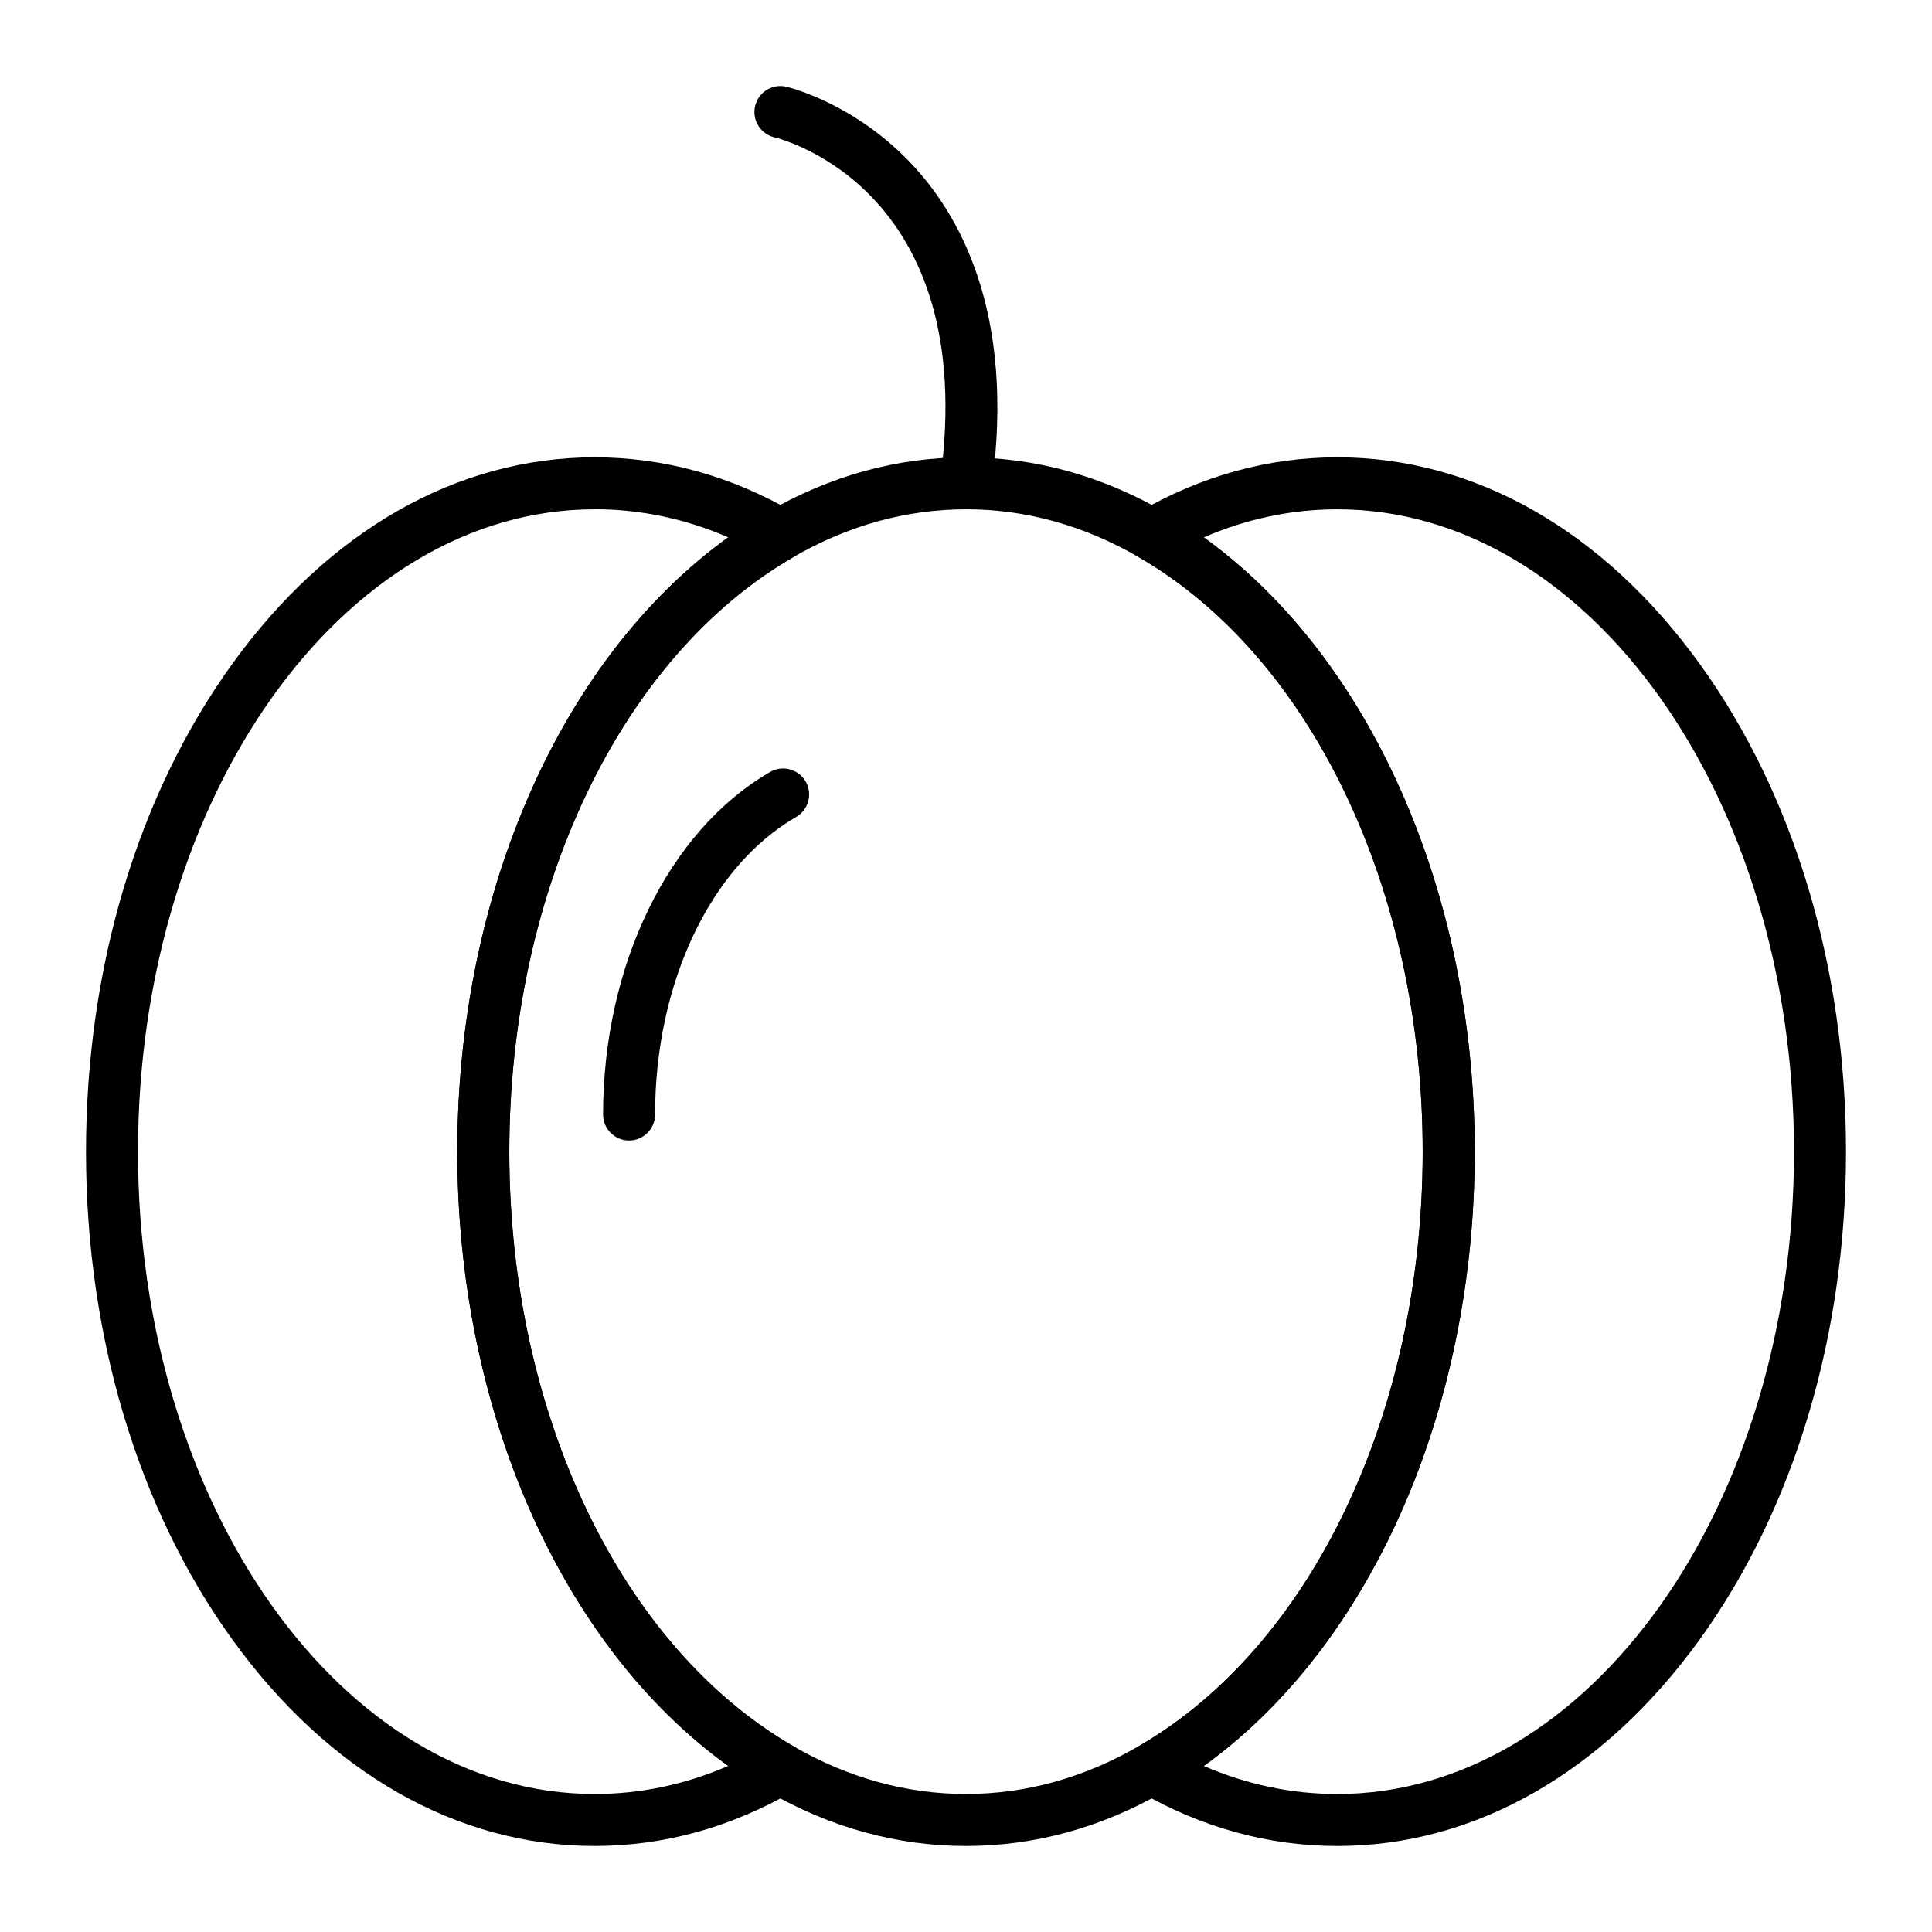
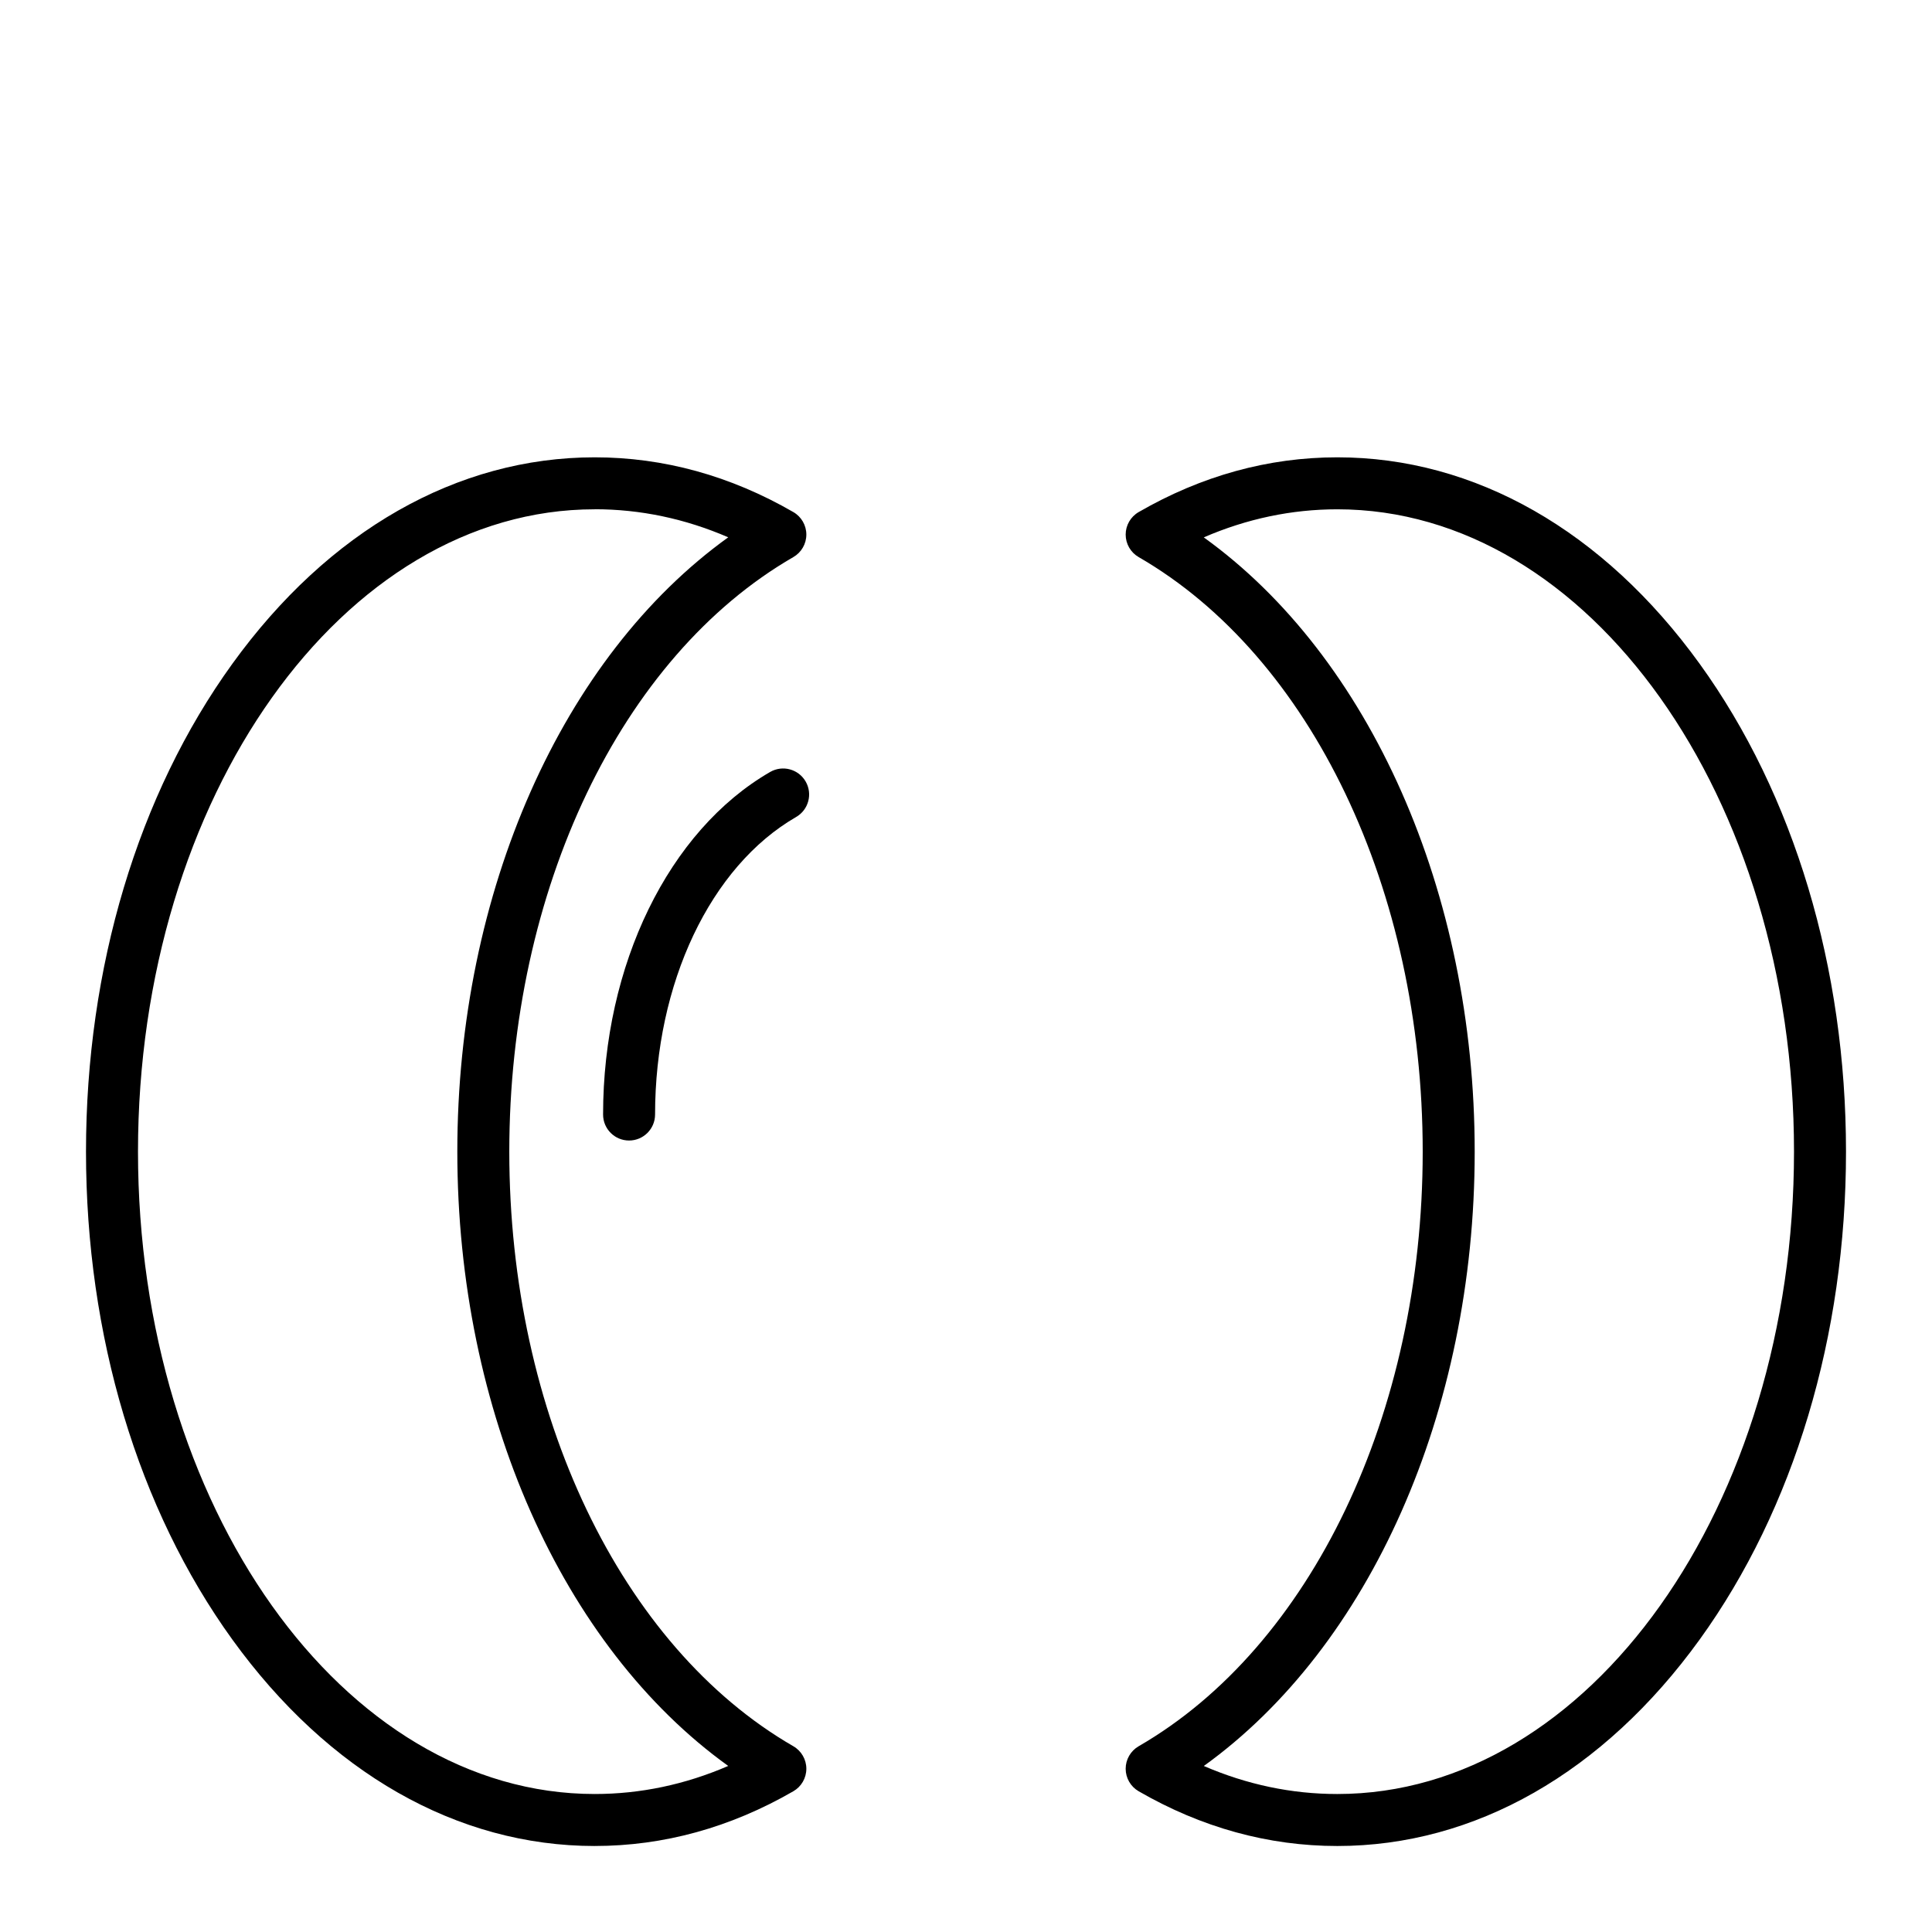
<svg xmlns="http://www.w3.org/2000/svg" fill="#000000" width="800px" height="800px" version="1.1" viewBox="144 144 512 512">
  <g>
    <path d="m301.6 633.21c-36.441 0-70.547-19.438-96.039-54.73-25-34.621-38.77-80.531-38.77-129.28 0-48.746 13.77-94.656 38.77-129.27 25.492-35.297 59.602-54.734 96.039-54.734 18.262 0 35.973 4.879 52.645 14.508 2.133 1.23 3.445 3.504 3.445 5.965 0 2.461-1.312 4.734-3.445 5.965-45.727 26.402-75.277 88.254-75.277 157.57 0 69.316 29.547 131.17 75.277 157.57 2.133 1.23 3.445 3.504 3.445 5.965 0 2.461-1.312 4.734-3.445 5.965-16.668 9.625-34.383 14.504-52.645 14.504zm0-354.24c-66.738 0-121.03 76.367-121.03 170.23 0 93.867 54.297 170.23 121.03 170.23 12.105 0 23.965-2.496 35.387-7.438-43.965-31.609-71.793-93.918-71.793-162.8 0-68.879 27.828-131.18 71.797-162.8-11.426-4.941-23.285-7.438-35.391-7.438z" />
    <path d="m498.4 633.21c-18.262 0-35.977-4.879-52.645-14.508-2.129-1.23-3.441-3.504-3.441-5.965s1.312-4.734 3.441-5.965c45.73-26.406 75.277-88.258 75.277-157.57s-29.547-131.16-75.277-157.57c-2.129-1.23-3.441-3.504-3.441-5.965 0-2.461 1.312-4.734 3.445-5.965 16.668-9.629 34.379-14.508 52.641-14.508 36.441 0 70.547 19.438 96.039 54.734 25 34.613 38.77 80.527 38.77 129.27 0 48.746-13.77 94.656-38.77 129.28-25.492 35.293-59.598 54.73-96.039 54.73zm-35.387-21.211c11.422 4.938 23.281 7.434 35.387 7.434 66.738 0 121.03-76.367 121.03-170.23 0-93.867-54.297-170.23-121.03-170.23-12.105 0-23.965 2.496-35.387 7.438 43.965 31.613 71.797 93.922 71.797 162.8 0 68.879-27.832 131.18-71.797 162.8z" />
-     <path d="m400 633.21c-18.262 0-35.973-4.879-52.645-14.508-49.914-28.82-82.164-95.352-82.164-169.5 0-74.148 32.25-140.68 82.164-169.5 16.668-9.629 34.383-14.508 52.645-14.508s35.973 4.879 52.645 14.508c49.91 28.82 82.164 95.355 82.164 169.5 0 74.148-32.25 140.68-82.164 169.5-16.672 9.629-34.383 14.508-52.645 14.508zm0-354.24c-15.812 0-31.207 4.258-45.758 12.66-45.727 26.406-75.277 88.258-75.277 157.57 0 69.316 29.547 131.17 75.277 157.57 14.551 8.398 29.945 12.656 45.758 12.656s31.207-4.258 45.754-12.66c45.73-26.406 75.277-88.258 75.277-157.57s-29.547-131.16-75.277-157.57c-14.547-8.402-29.945-12.664-45.754-12.664z" />
    <path d="m310.71 446.25c-3.805 0-6.887-3.082-6.887-6.887 0-39.617 17.379-75.25 44.27-90.781 3.293-1.902 7.508-0.773 9.41 2.519 1.902 3.293 0.773 7.508-2.519 9.41-22.711 13.113-37.383 44.062-37.383 78.852-0.004 3.805-3.09 6.887-6.891 6.887z" />
-     <path d="m400.01 278.97c-0.309 0-0.621-0.02-0.938-0.062-3.769-0.512-6.41-3.984-5.894-7.754 10.445-76.695-41.738-90.23-43.965-90.77-3.688-0.891-5.973-4.598-5.098-8.289s4.551-5.981 8.246-5.125c0.699 0.164 17.301 4.16 32.273 19.484 13.605 13.93 28.496 40.254 22.191 86.555-0.473 3.453-3.426 5.961-6.816 5.961z" />
  </g>
</svg>